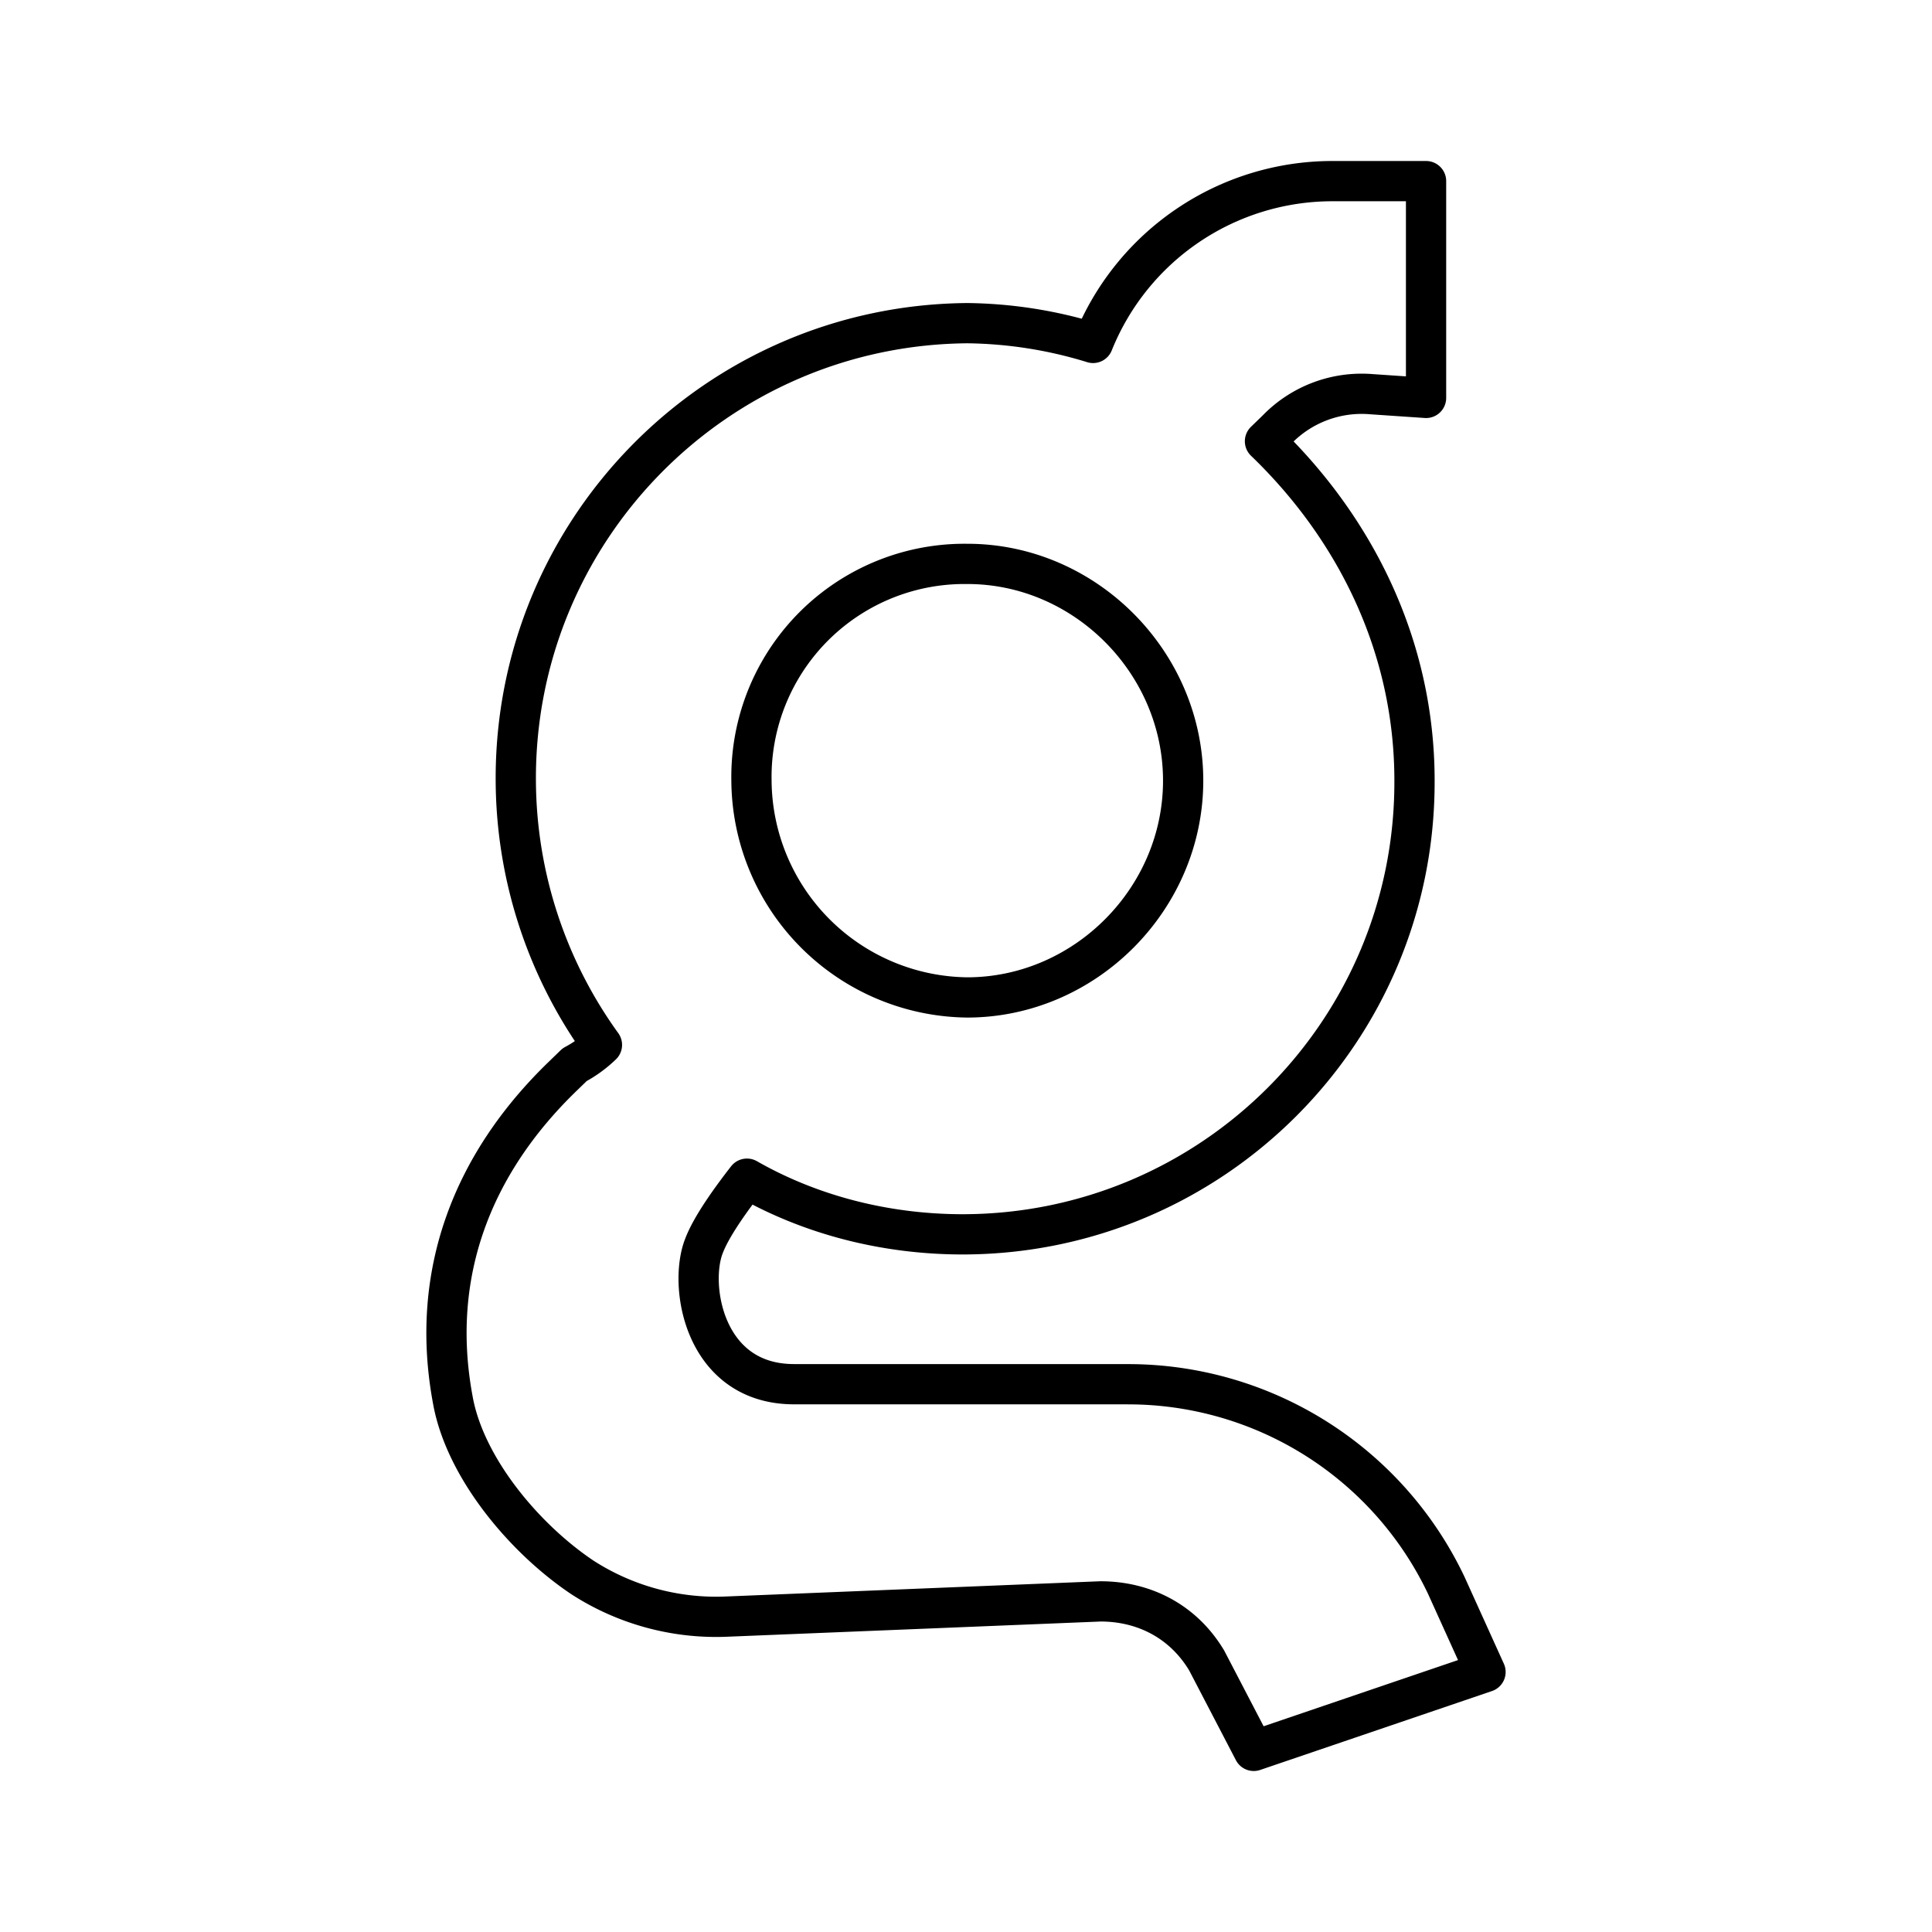
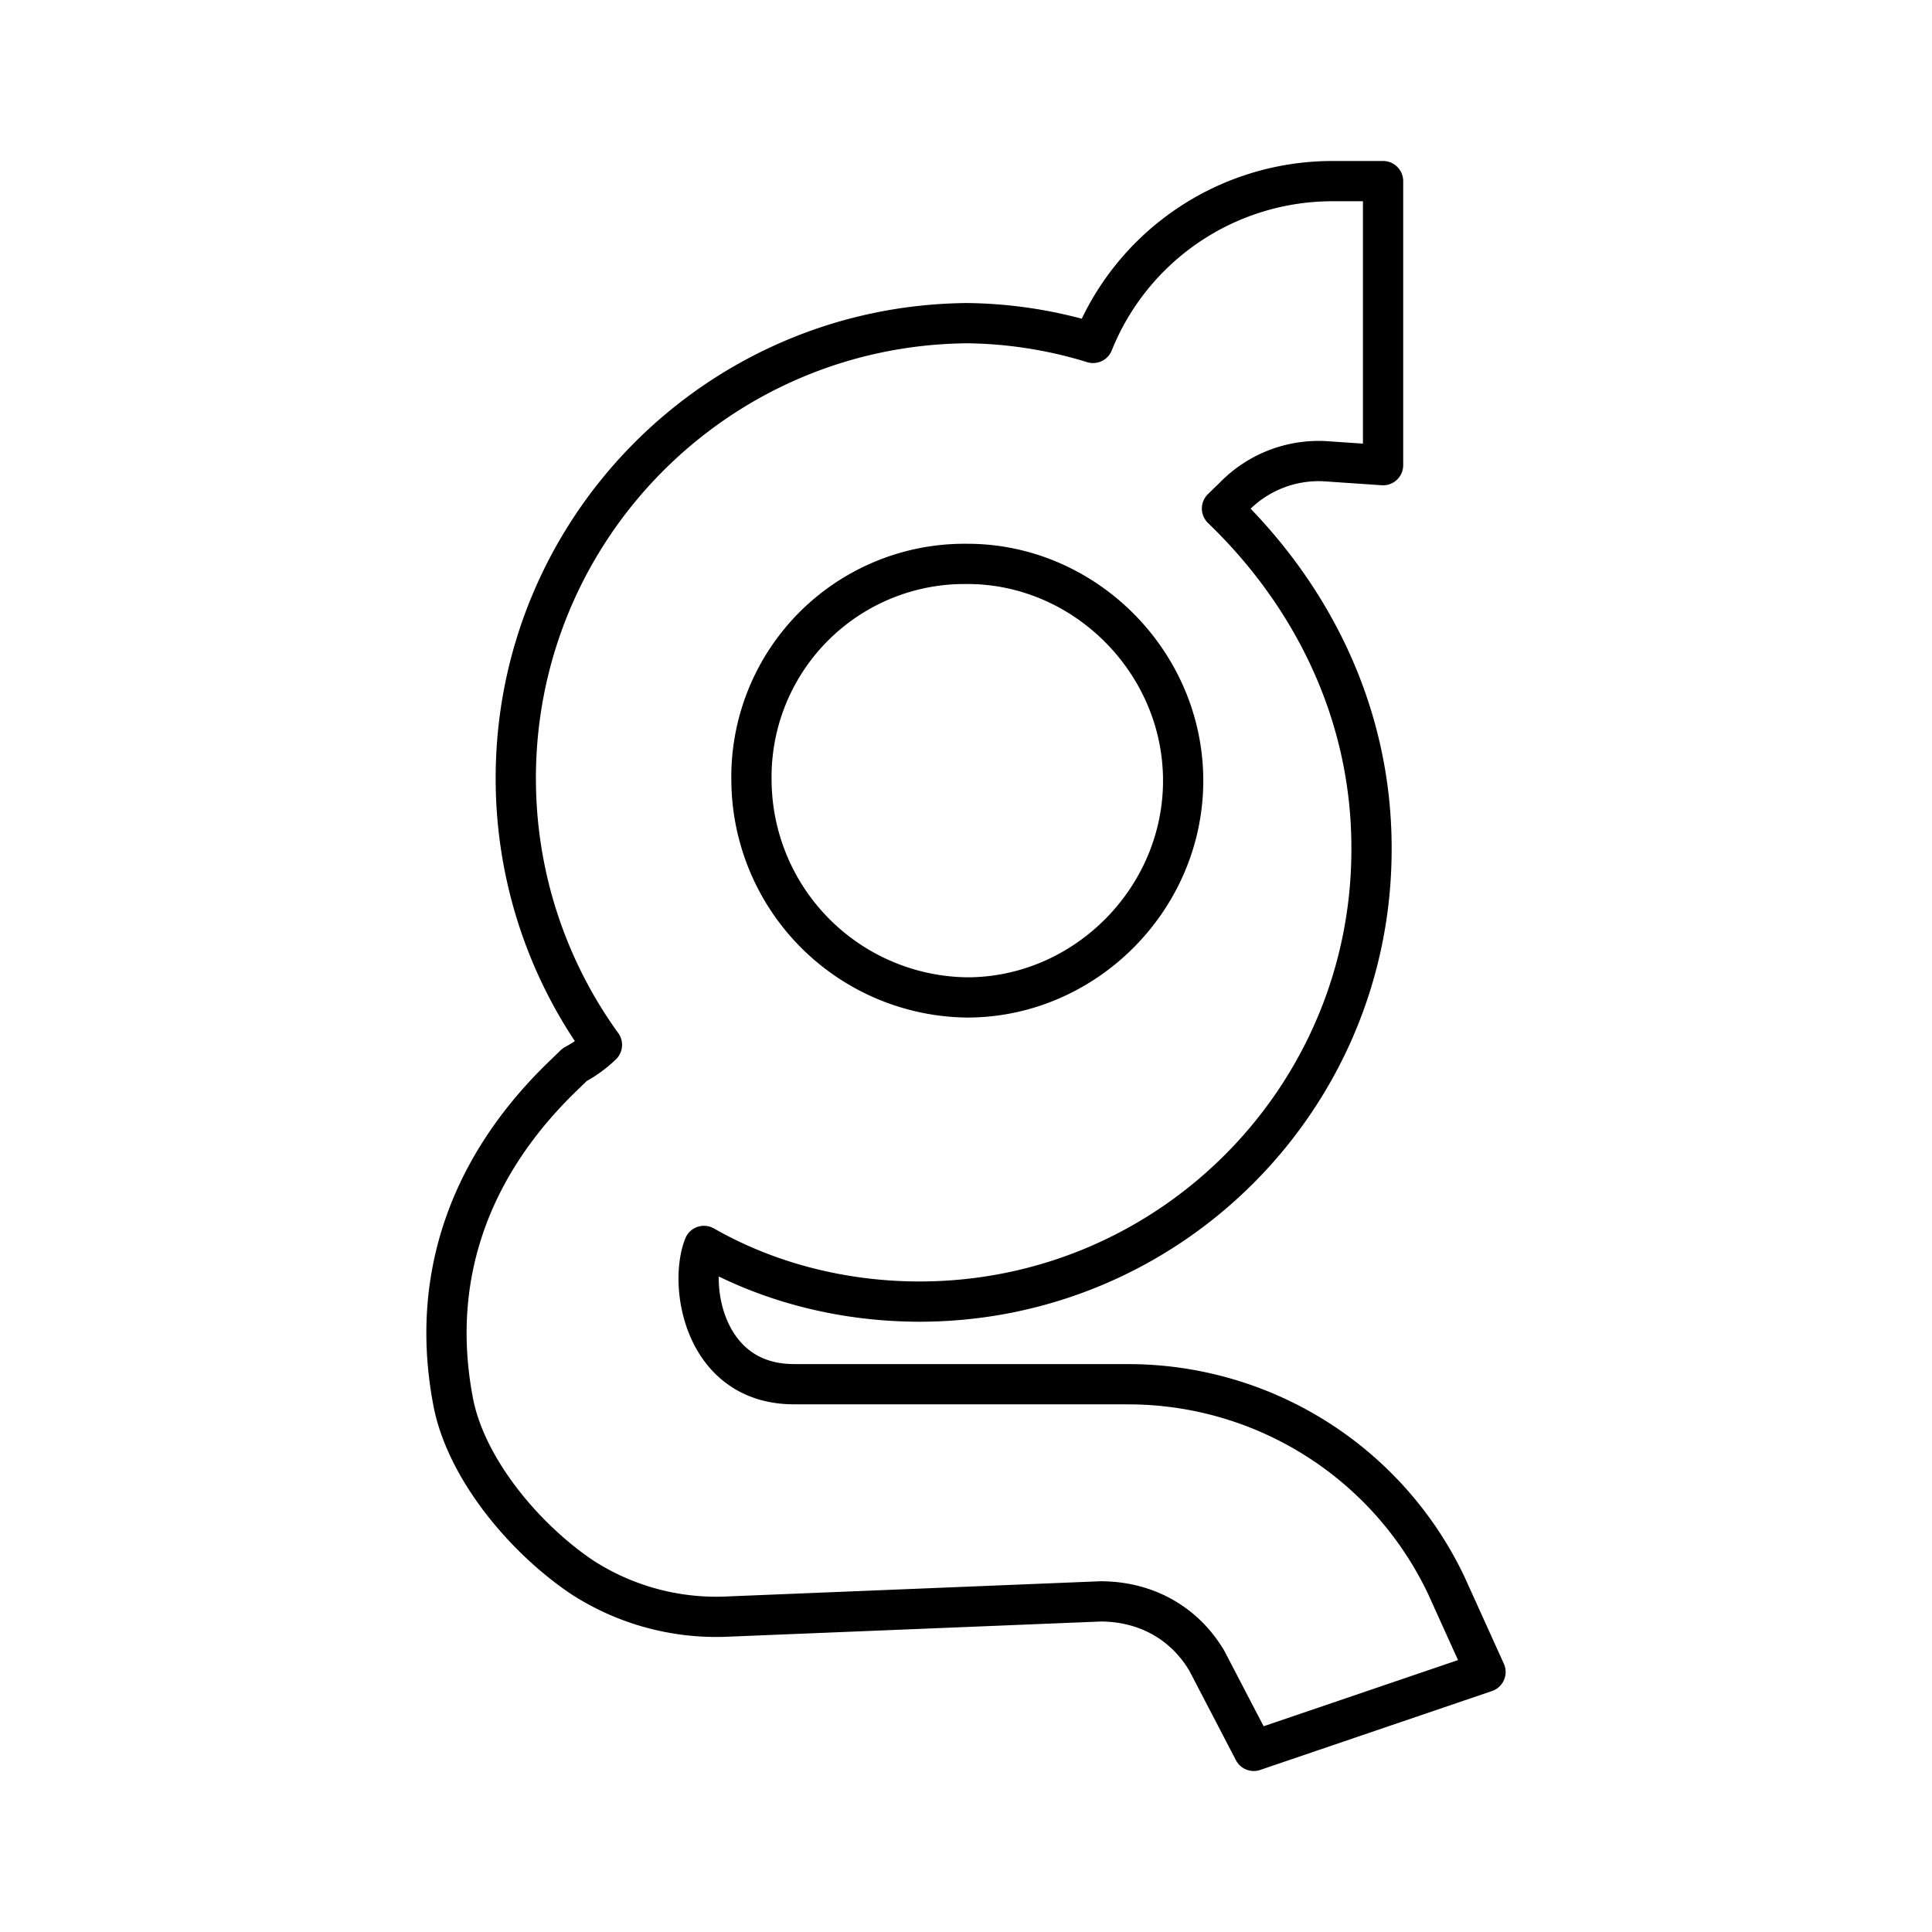
<svg xmlns="http://www.w3.org/2000/svg" width="800" height="800" viewBox="0 0 48 48">
-   <path fill="none" stroke="currentColor" stroke-linecap="round" stroke-linejoin="round" d="M28.03 34.39h-8.302c-2.238 0-2.628-2.45-2.238-3.435c.186-.492.678-1.17 1.068-1.671c1.56.891 3.417 1.383 5.367 1.383c6.206-.01 11.228-5.049 11.218-11.254v-.019c0-3.333-1.467-6.267-3.715-8.431l.297-.288a2.93 2.93 0 0 1 2.34-.882l1.365.093V4.5H33.1a6.41 6.41 0 0 0-5.943 4.02a11 11 0 0 0-3.13-.491c-6.246.054-11.266 5.16-11.212 11.407a11.3 11.3 0 0 0 2.14 6.524a3 3 0 0 1-.678.492l-.297.288c-2.238 2.163-3.315 4.902-2.73 8.04c.297 1.672 1.765 3.437 3.222 4.412a6.13 6.13 0 0 0 3.51.975l9.36-.381c1.077 0 2.052.492 2.637 1.467l1.17 2.247l5.758-1.96l-.975-2.153a8.75 8.75 0 0 0-7.903-4.996Zm-3.993-20.38c2.916 0 5.358 2.442 5.358 5.385s-2.442 5.386-5.367 5.386a5.423 5.423 0 0 1-5.358-5.386a5.293 5.293 0 0 1 5.358-5.385z" />
+   <path fill="none" stroke="currentColor" stroke-linecap="round" stroke-linejoin="round" d="M28.03 34.39h-8.302c-2.238 0-2.628-2.45-2.238-3.435c1.56.891 3.417 1.383 5.367 1.383c6.206-.01 11.228-5.049 11.218-11.254v-.019c0-3.333-1.467-6.267-3.715-8.431l.297-.288a2.93 2.93 0 0 1 2.34-.882l1.365.093V4.5H33.1a6.41 6.41 0 0 0-5.943 4.02a11 11 0 0 0-3.13-.491c-6.246.054-11.266 5.16-11.212 11.407a11.3 11.3 0 0 0 2.14 6.524a3 3 0 0 1-.678.492l-.297.288c-2.238 2.163-3.315 4.902-2.73 8.04c.297 1.672 1.765 3.437 3.222 4.412a6.13 6.13 0 0 0 3.51.975l9.36-.381c1.077 0 2.052.492 2.637 1.467l1.17 2.247l5.758-1.96l-.975-2.153a8.75 8.75 0 0 0-7.903-4.996Zm-3.993-20.38c2.916 0 5.358 2.442 5.358 5.385s-2.442 5.386-5.367 5.386a5.423 5.423 0 0 1-5.358-5.386a5.293 5.293 0 0 1 5.358-5.385z" />
</svg>